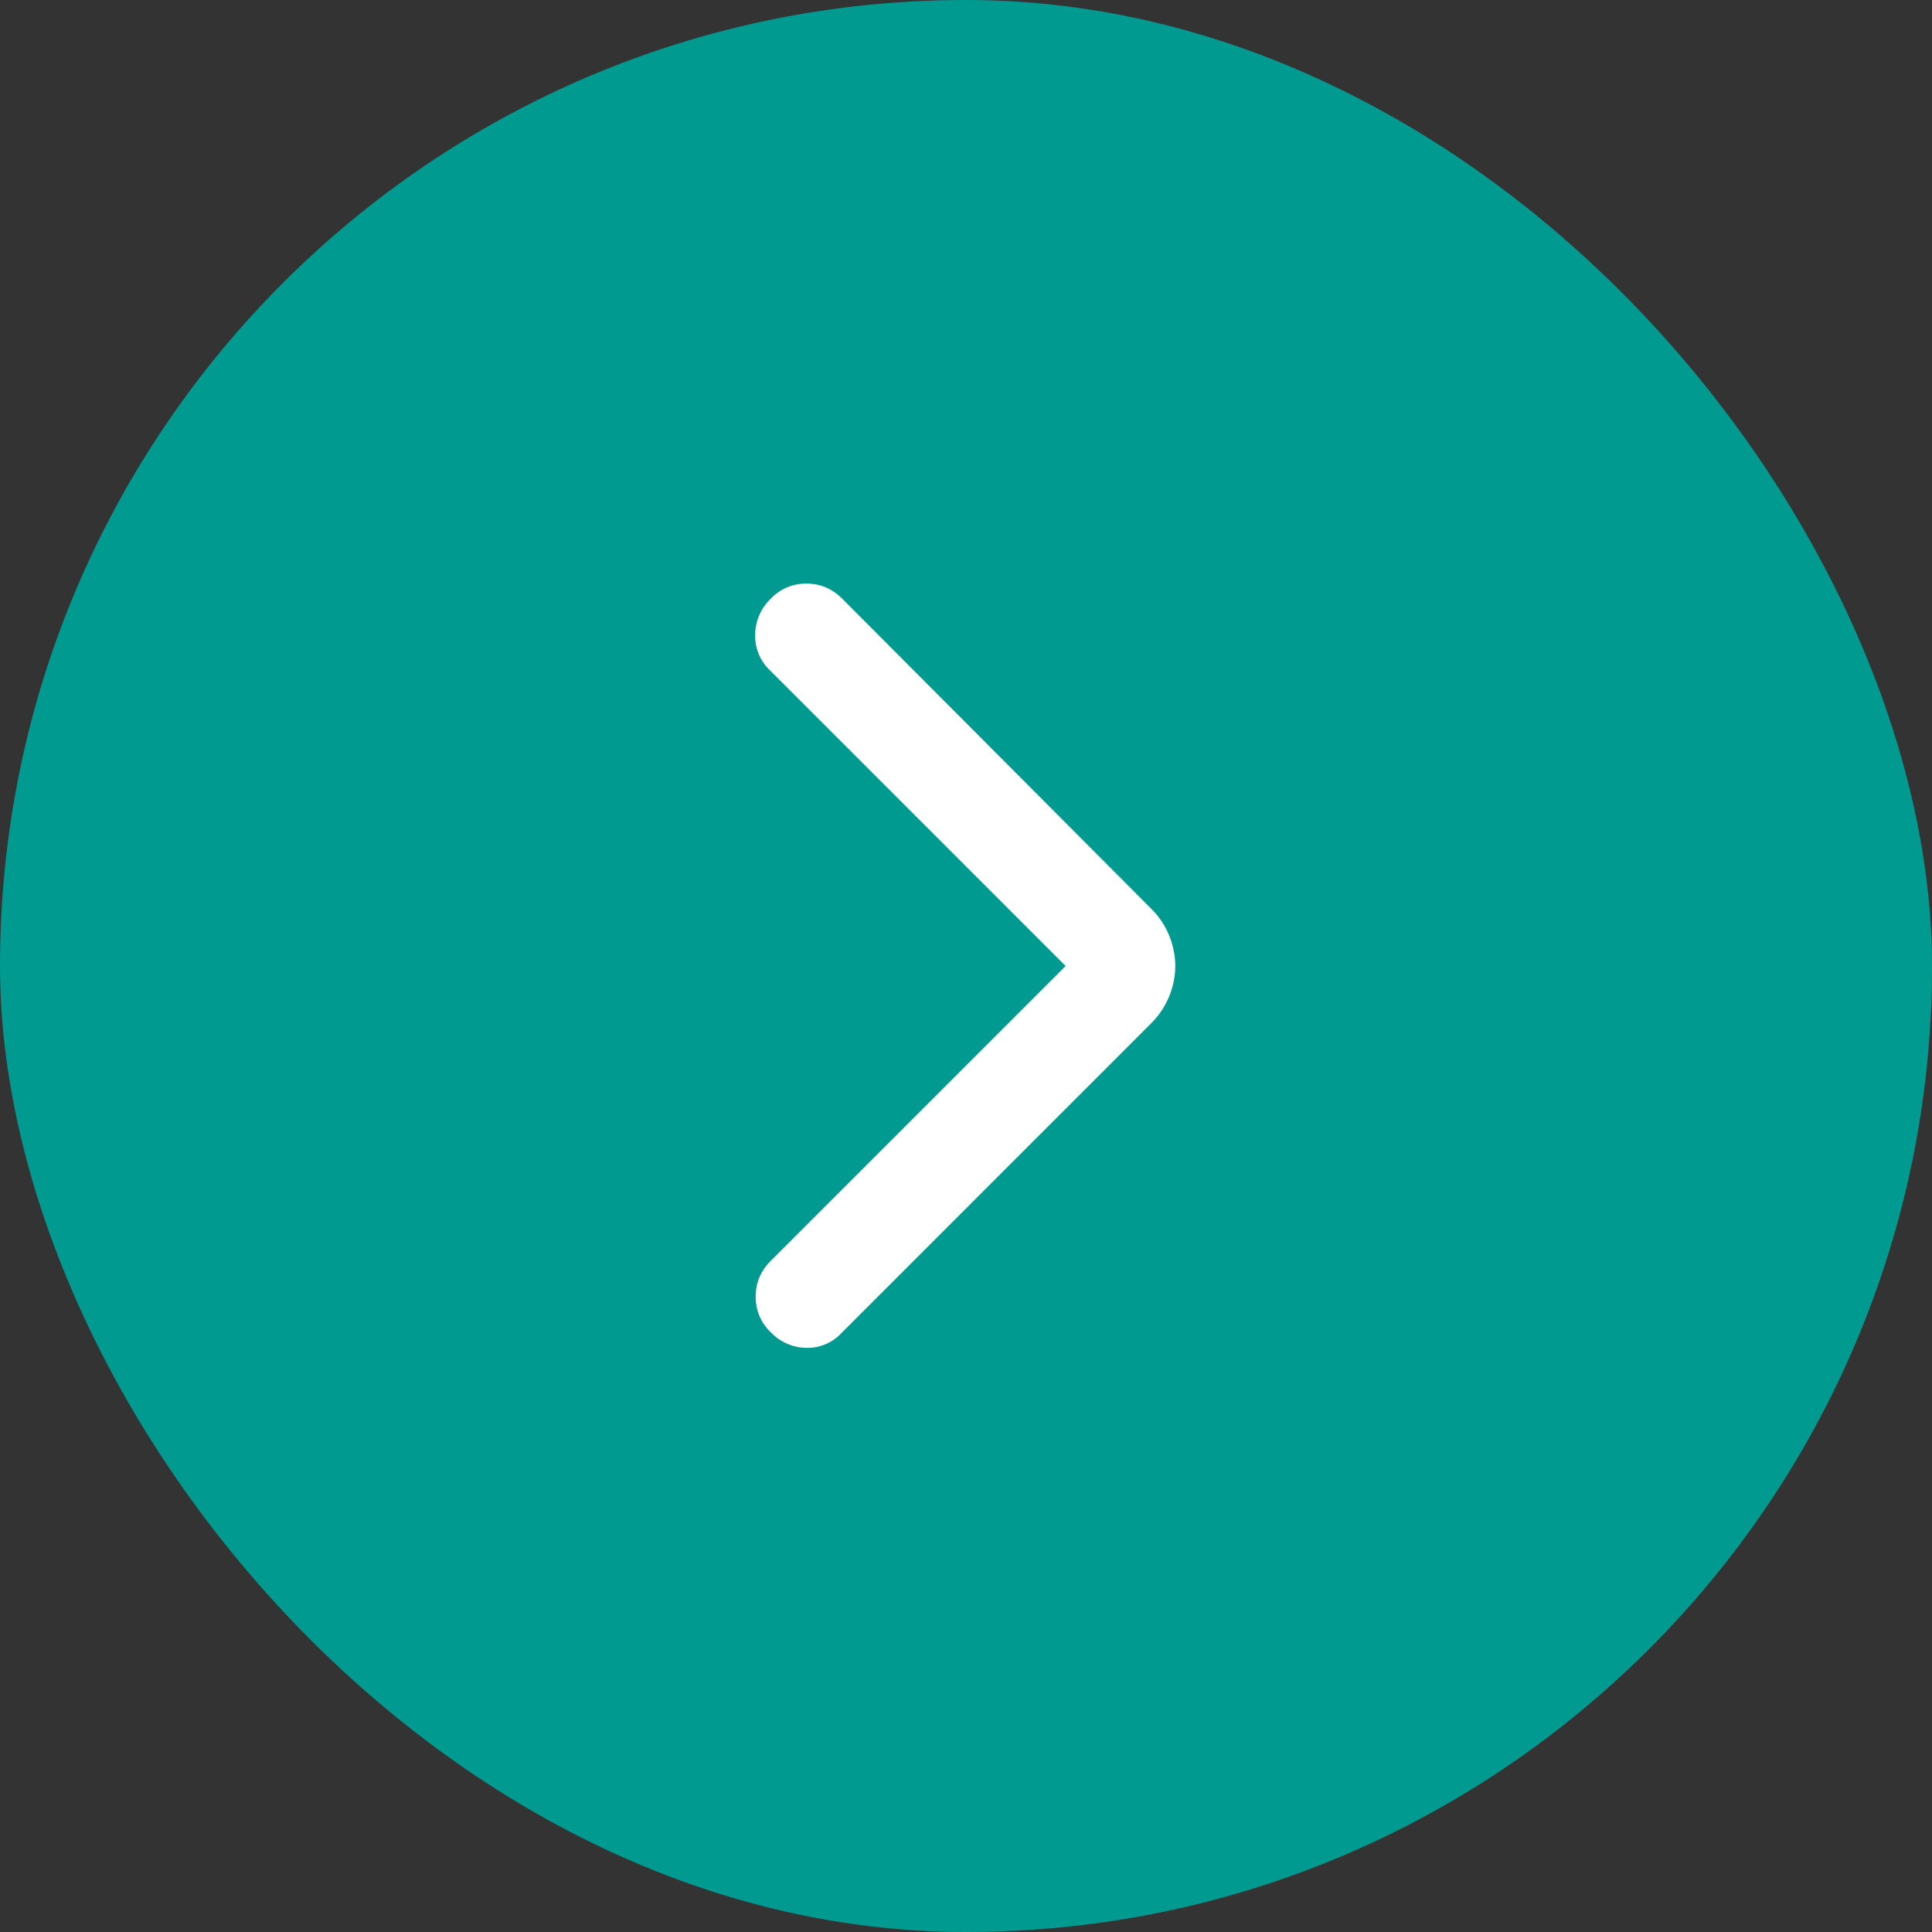
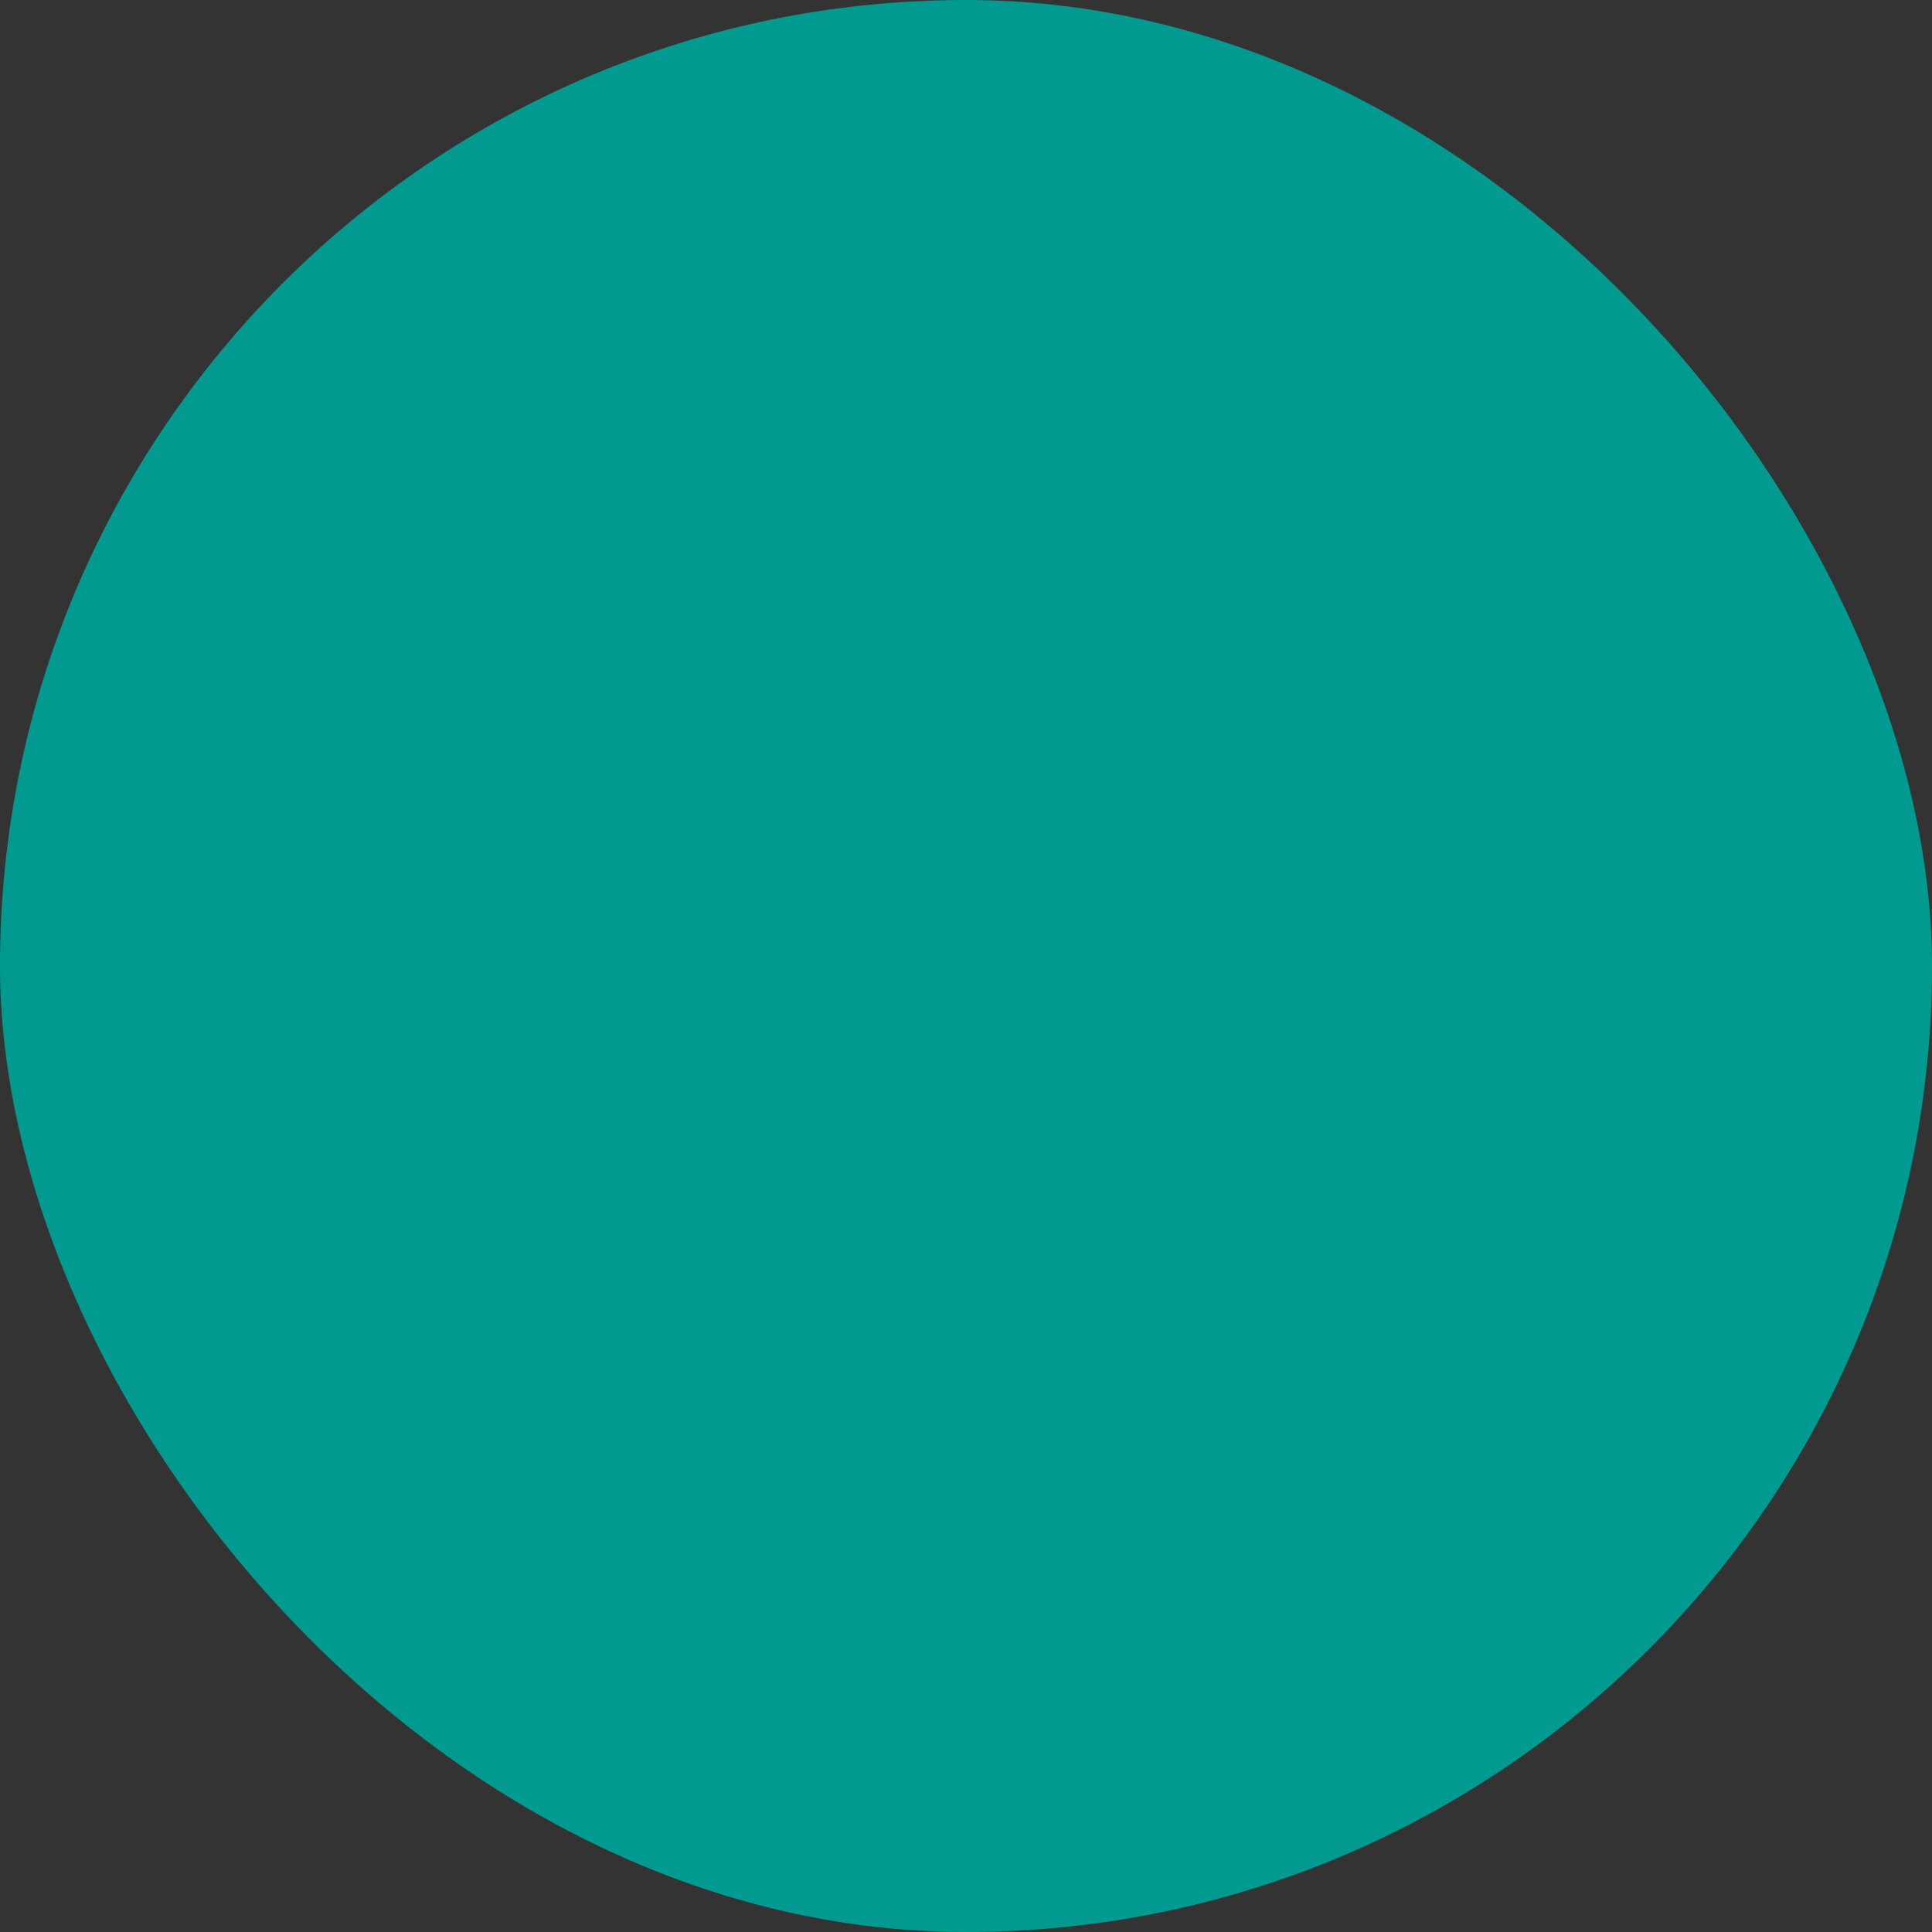
<svg xmlns="http://www.w3.org/2000/svg" width="40" height="40" fill="none">
  <rect width="100%" height="100%" fill="#333333" stroke="none" />
  <rect width="40" height="40" fill="#019A90" rx="20" />
  <mask id="a" width="20" height="20" x="10" y="10" maskUnits="userSpaceOnUse" style="mask-type:alpha">
-     <path fill="#D9D9D9" d="M10 10h20v20H10z" />
-   </mask>
+     </mask>
  <g mask="url(#a)">
    <path fill="#fff" d="m22.063 20-6.125-6.125a.98.98 0 0 1-.303-.74 1.05 1.05 0 0 1 .323-.74 1 1 0 0 1 .74-.312q.427 0 .74.313l6.395 6.416q.25.25.375.563t.125.625-.125.625a1.7 1.7 0 0 1-.375.562l-6.416 6.417a.96.96 0 0 1-.73.302 1.04 1.04 0 0 1-.729-.323 1 1 0 0 1-.312-.74q0-.426.312-.739z" />
  </g>
</svg>